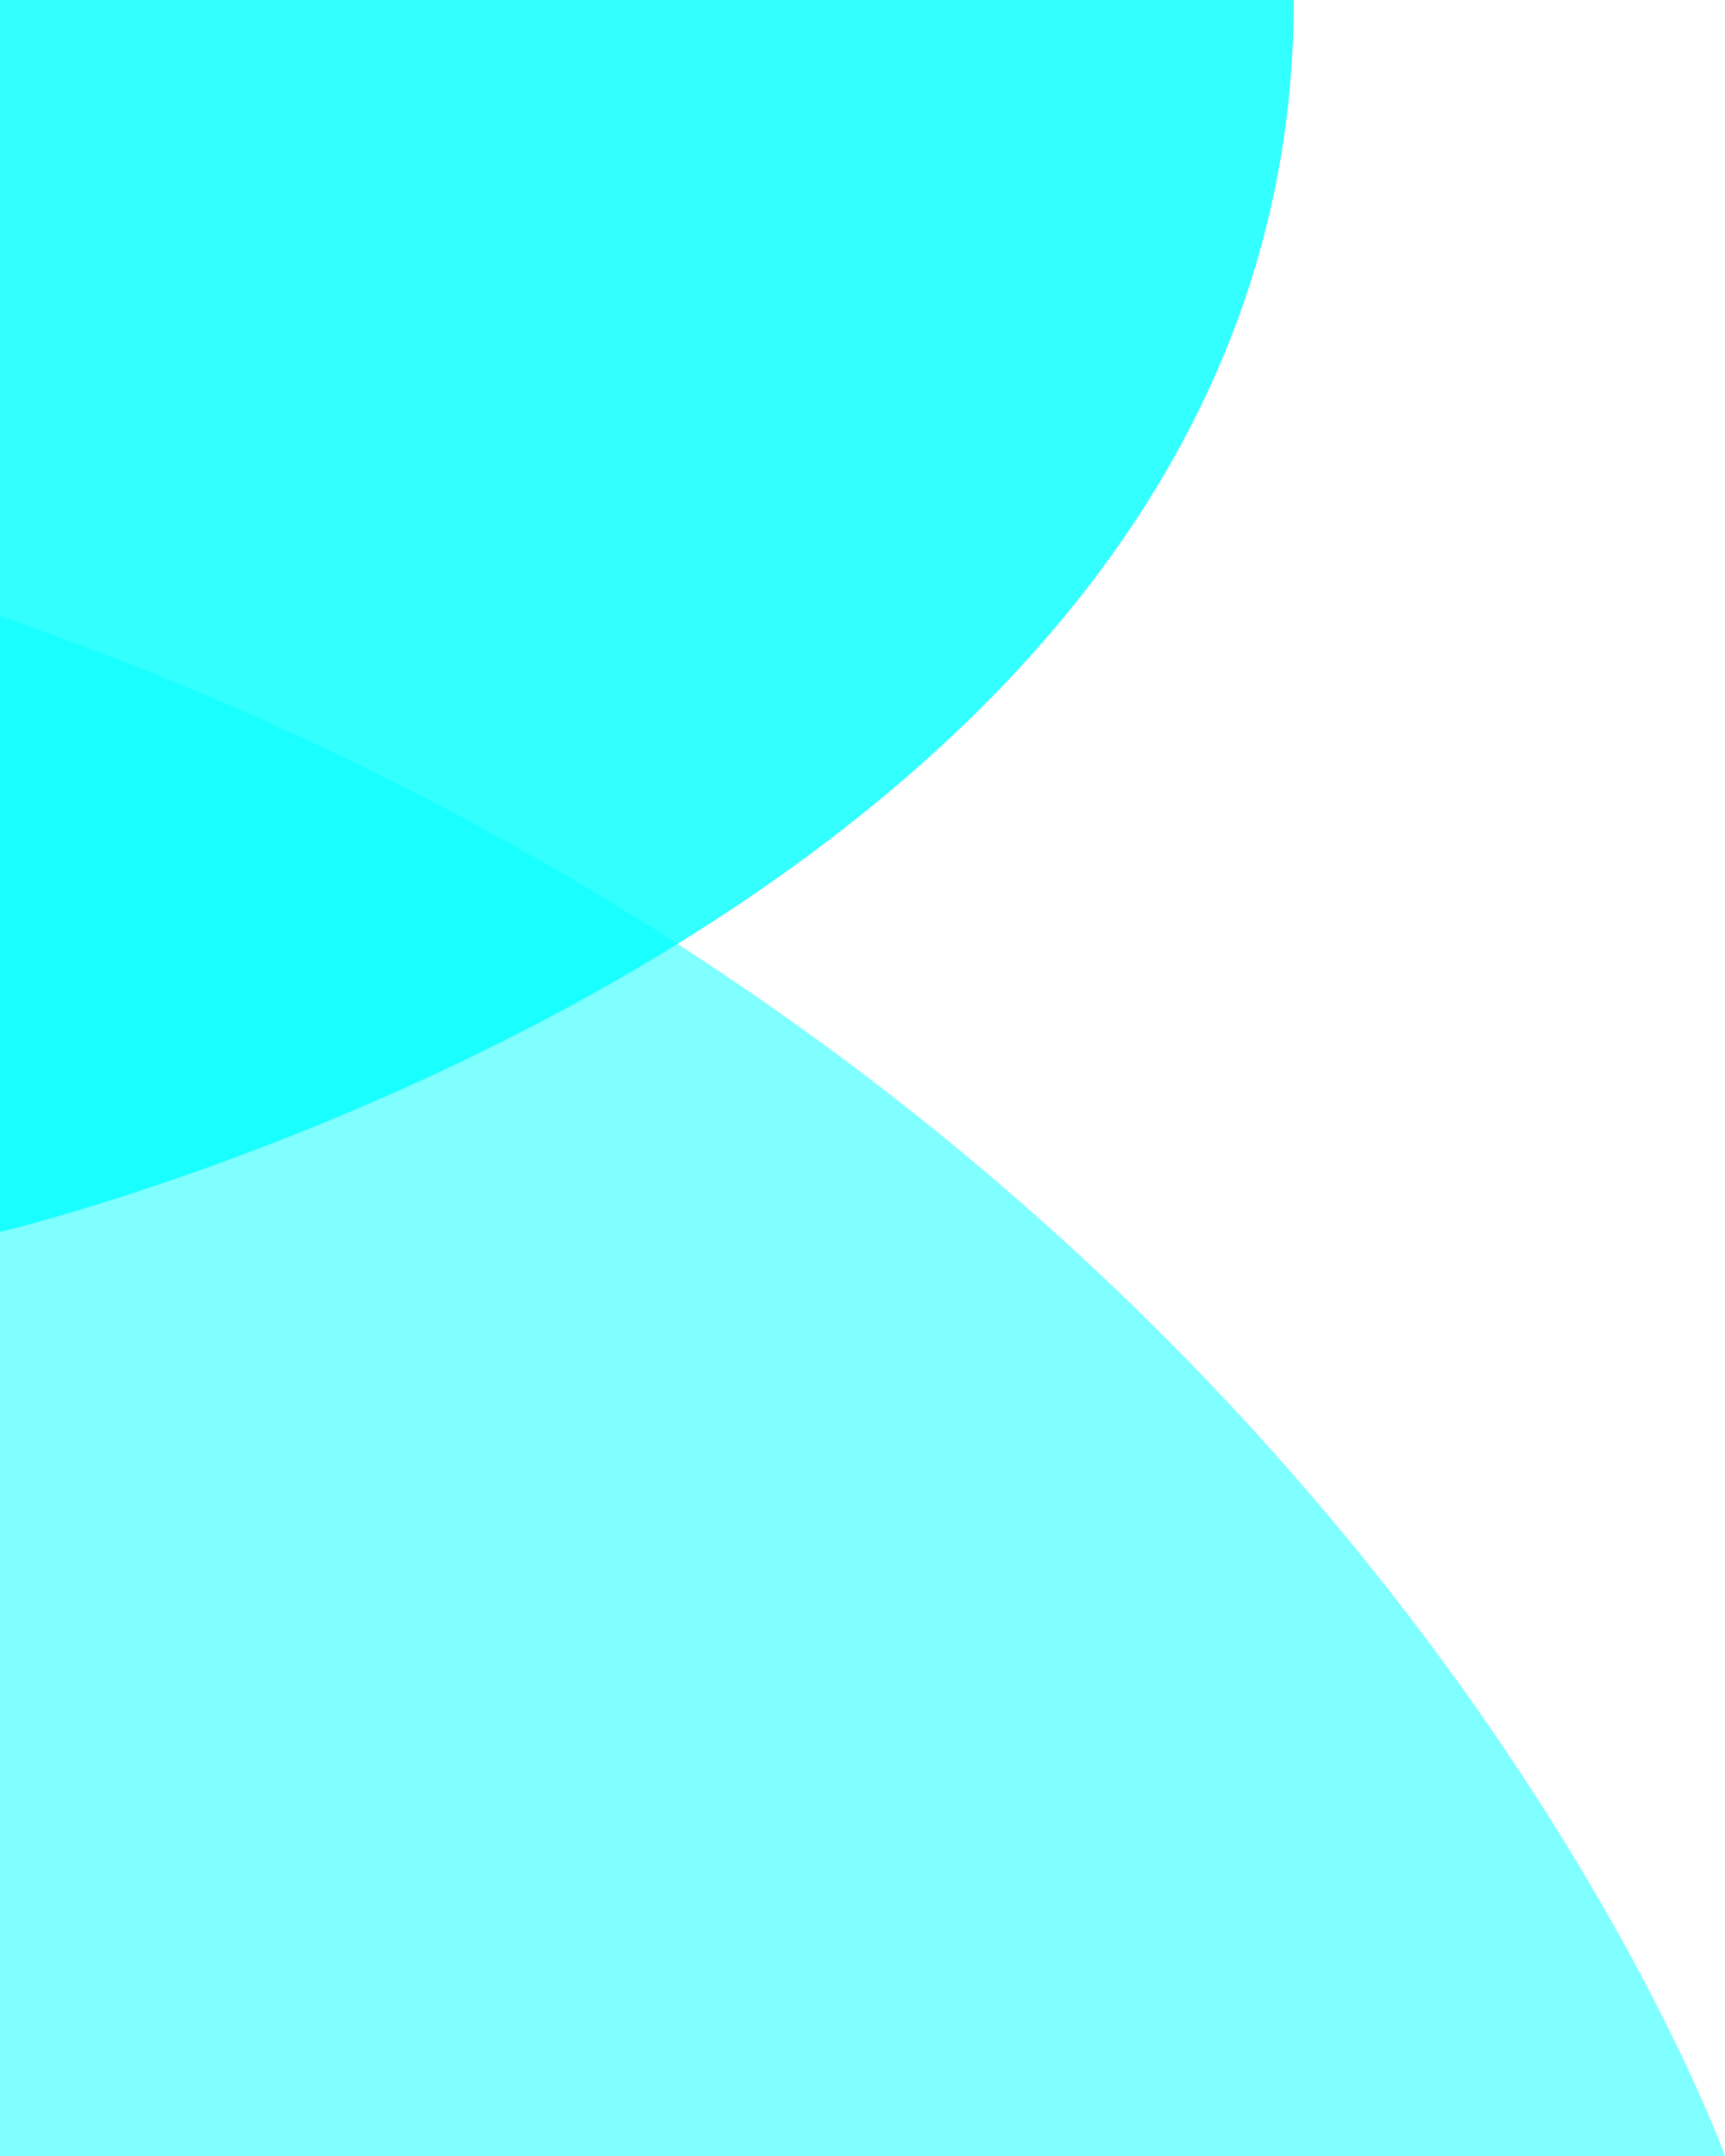
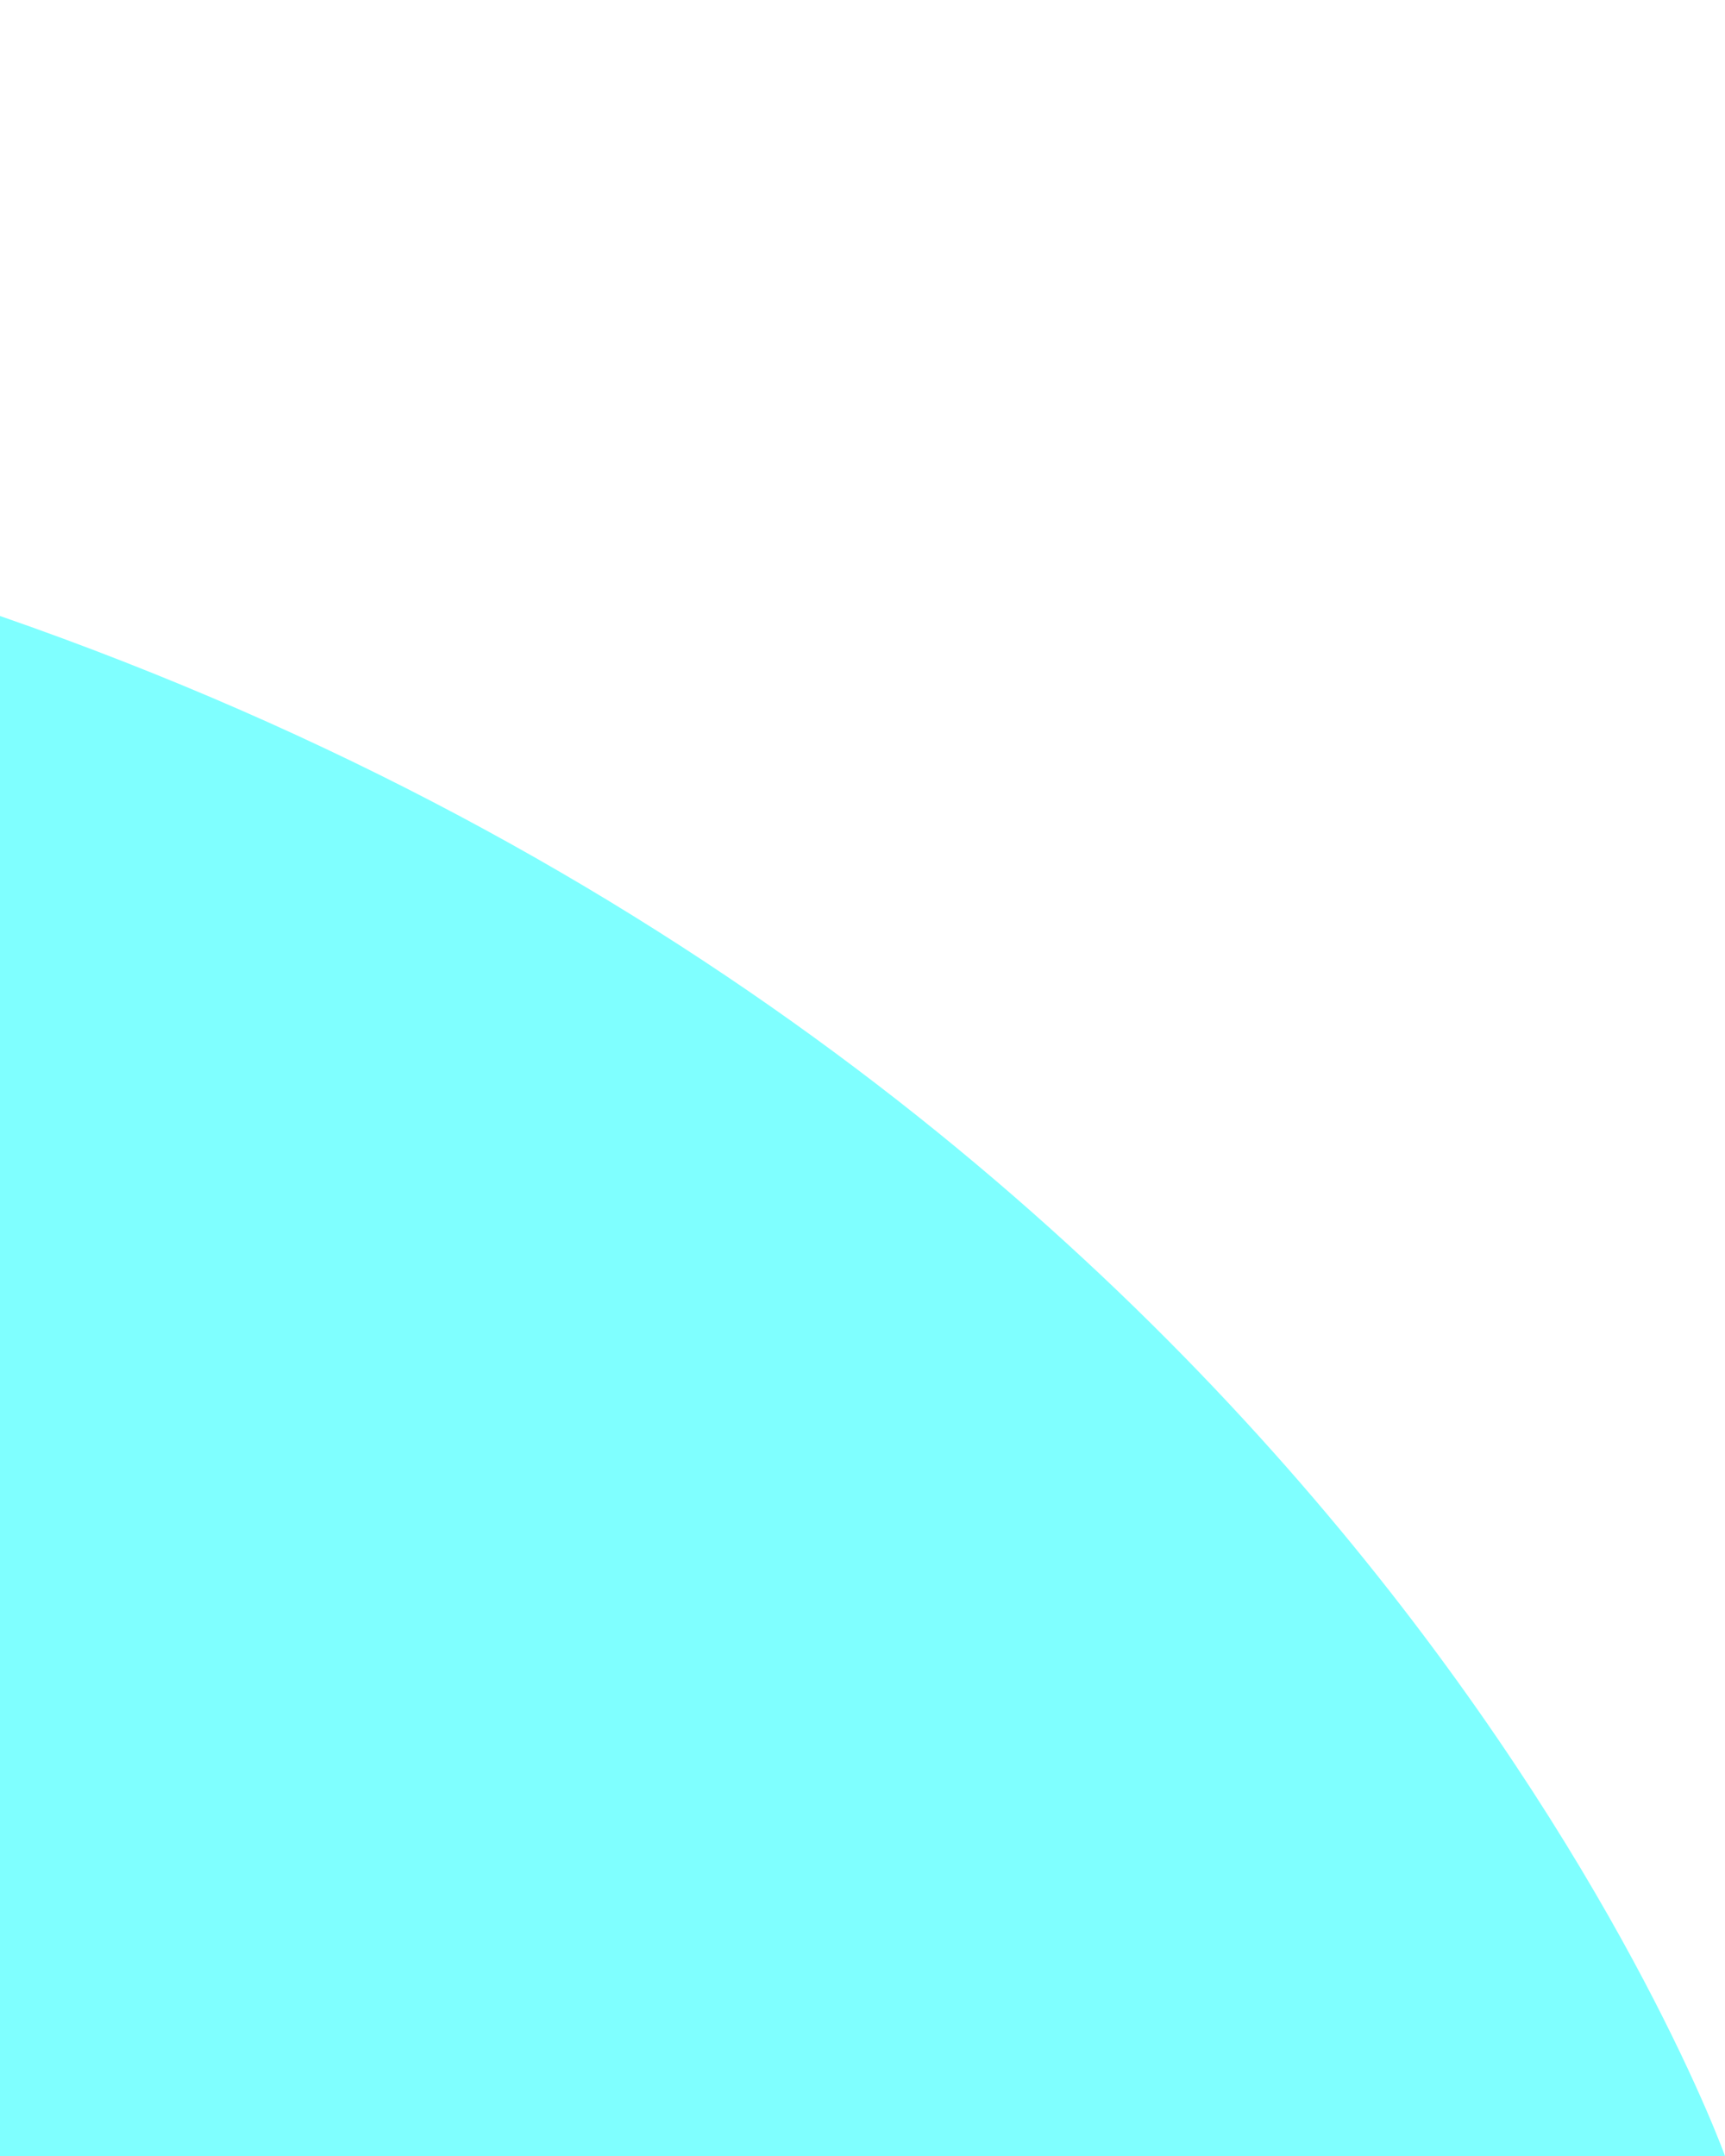
<svg xmlns="http://www.w3.org/2000/svg" xmlns:ns1="http://sodipodi.sourceforge.net/DTD/sodipodi-0.dtd" xmlns:ns2="http://www.inkscape.org/namespaces/inkscape" id="Layer_1" data-name="Layer 1" viewBox="0 0 421.6 527" version="1.1" ns1:docname="finalkadence-transparent-icon.svg" width="421.6" height="527" ns2:version="0.92.5 (2060ec1f9f, 2020-04-08)">
  <ns1:namedview pagecolor="#ffffff" bordercolor="#666666" borderopacity="1" objecttolerance="10" gridtolerance="10" guidetolerance="10" ns2:pageopacity="0" ns2:pageshadow="2" ns2:window-width="1864" ns2:window-height="1016" id="namedview13" showgrid="false" fit-margin-top="0" fit-margin-left="0" fit-margin-right="0" fit-margin-bottom="0" ns2:zoom="0.236" ns2:cx="180.8" ns2:cy="263.5" ns2:window-x="56" ns2:window-y="27" ns2:window-maximized="1" ns2:current-layer="Layer_1" />
  <defs id="defs4">
    <style id="style2">.cls-1,.cls-2{fill:aqua;}.cls-1{opacity:0.5;}.cls-2{opacity:0.8;}</style>
  </defs>
  <title id="title6">finalkadence-transparent-icon</title>
  <path class="cls-1" d="M 0,150.57 V 527 H 421.6 C 421.6,527 327.65,264.26 0,150.57 Z" id="path8" ns2:connector-curvature="0" style="opacity:0.5;fill:#00ffff" />
-   <path class="cls-2" d="M 0,0 V 301.14 C 0,301.14 316.2,225.86 316.2,0 Z" id="path10" ns2:connector-curvature="0" style="opacity:0.8;fill:#00ffff" />
</svg>